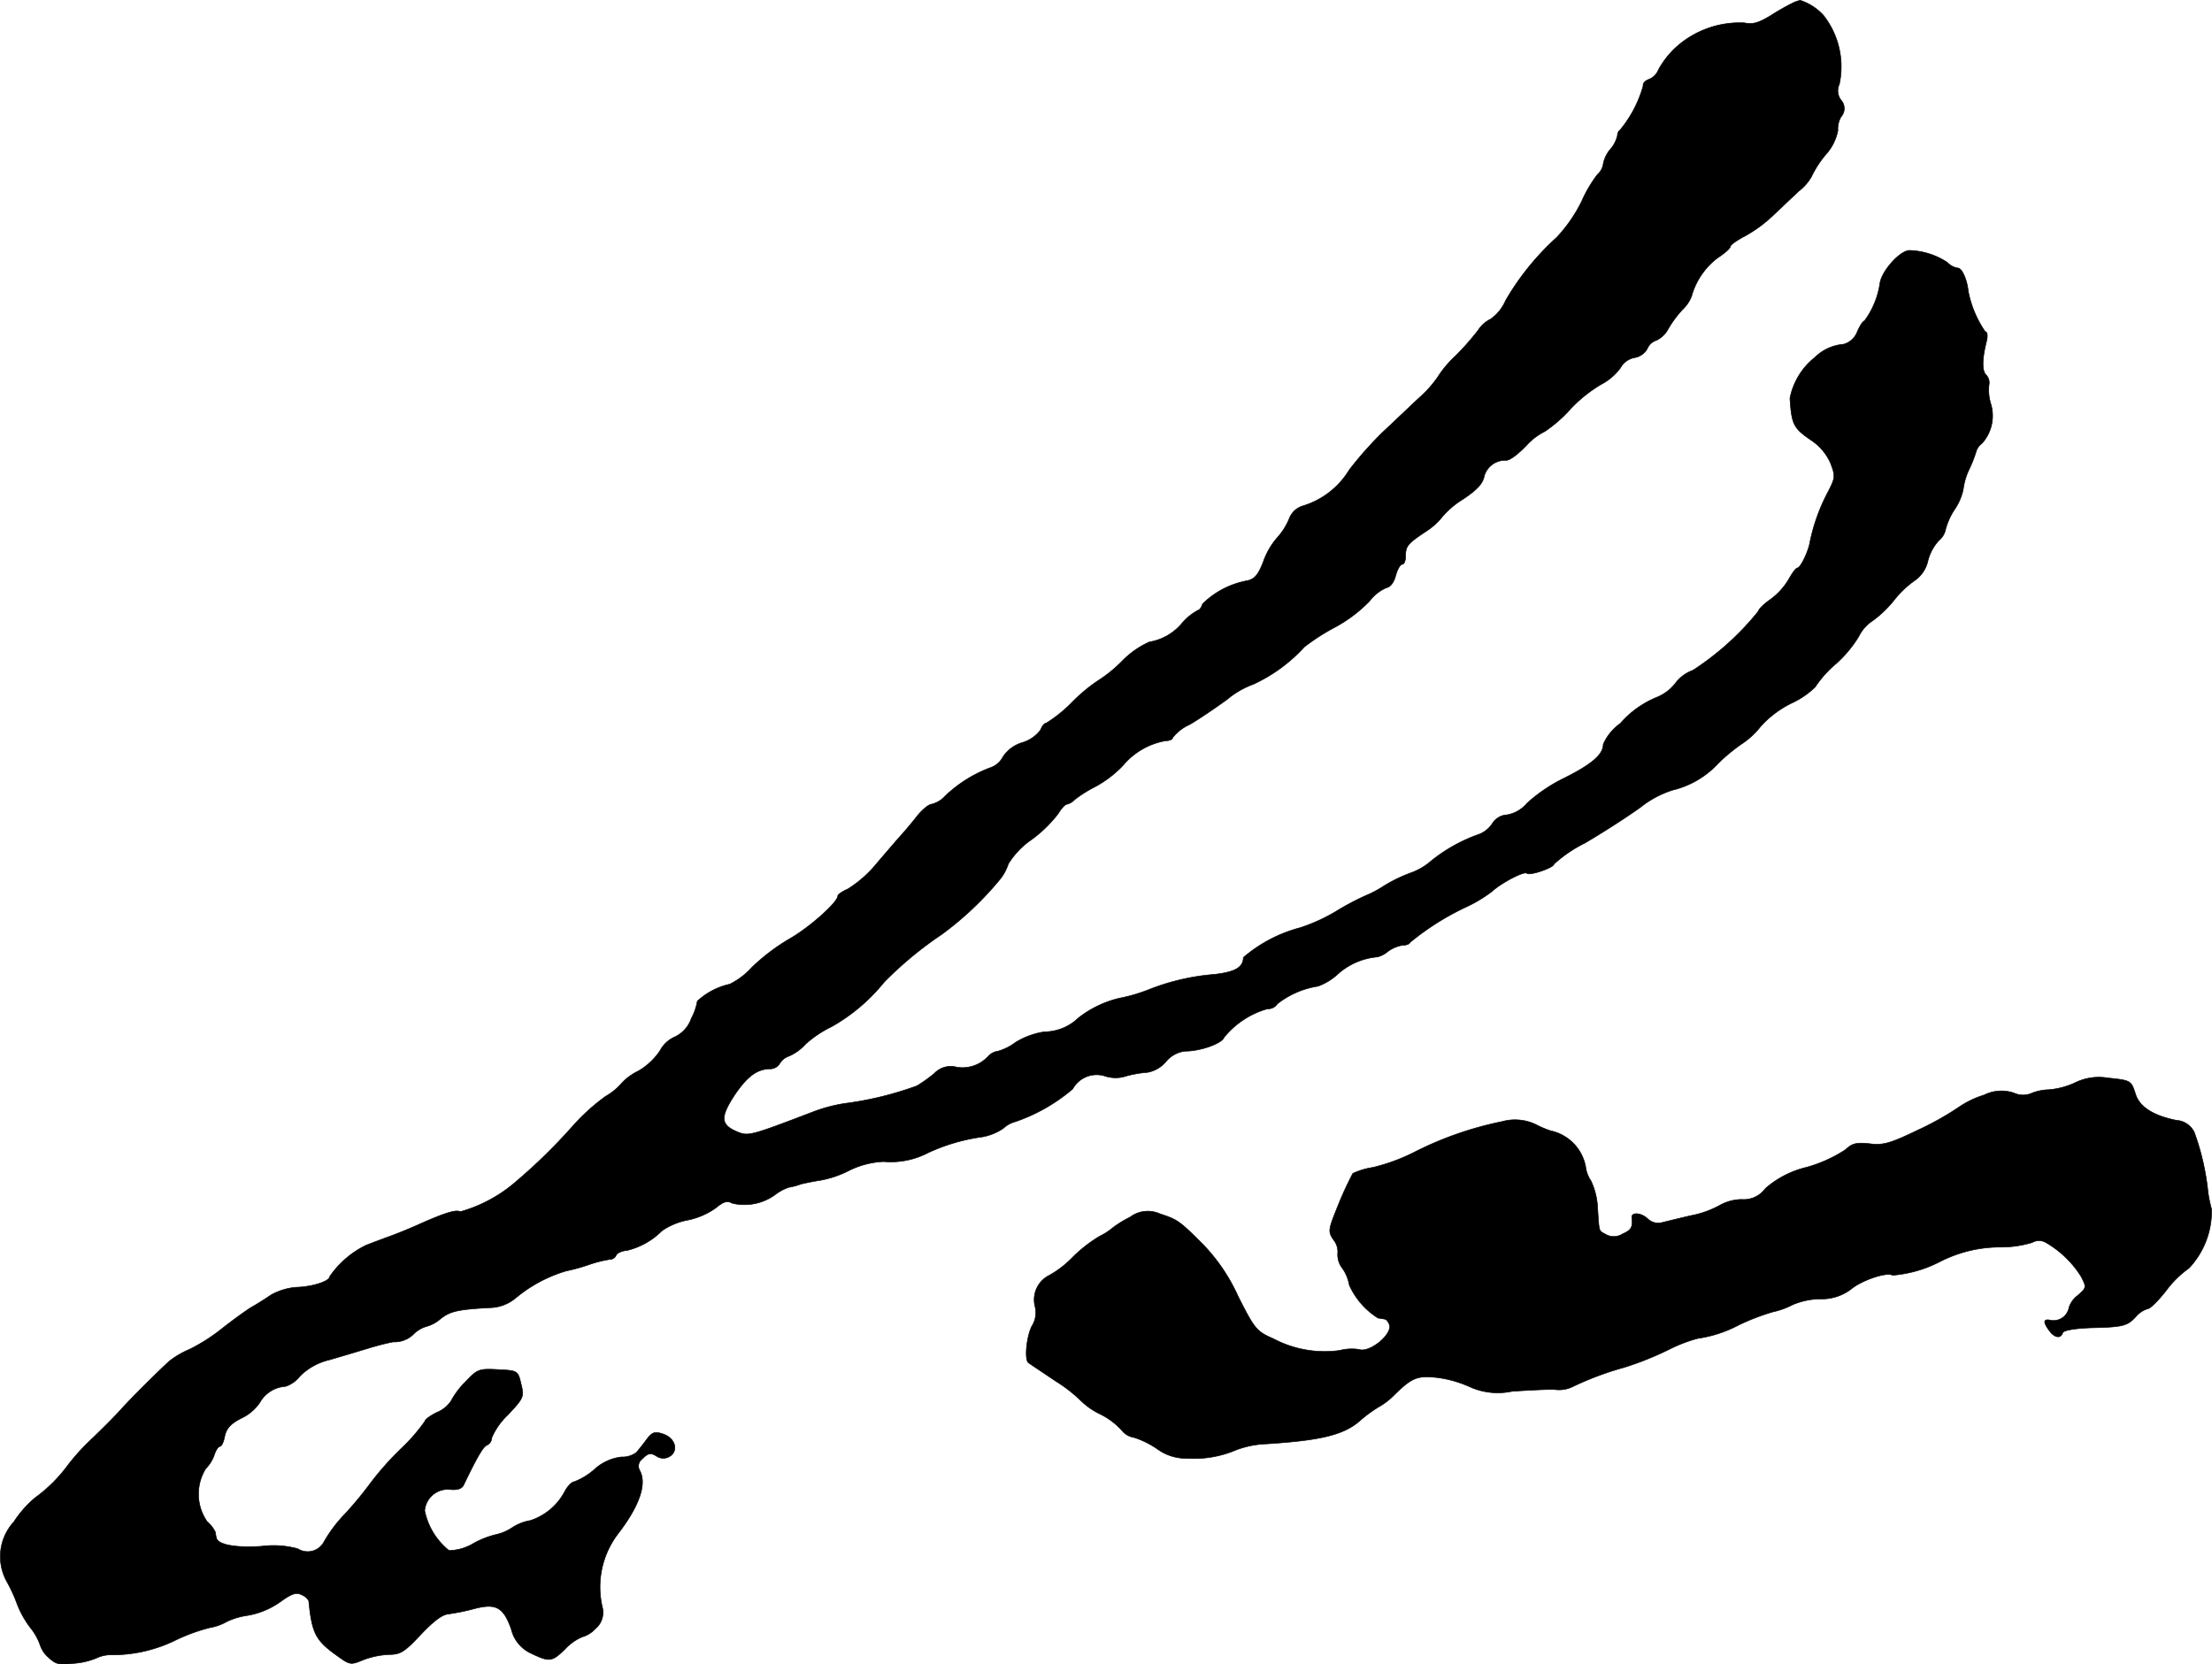
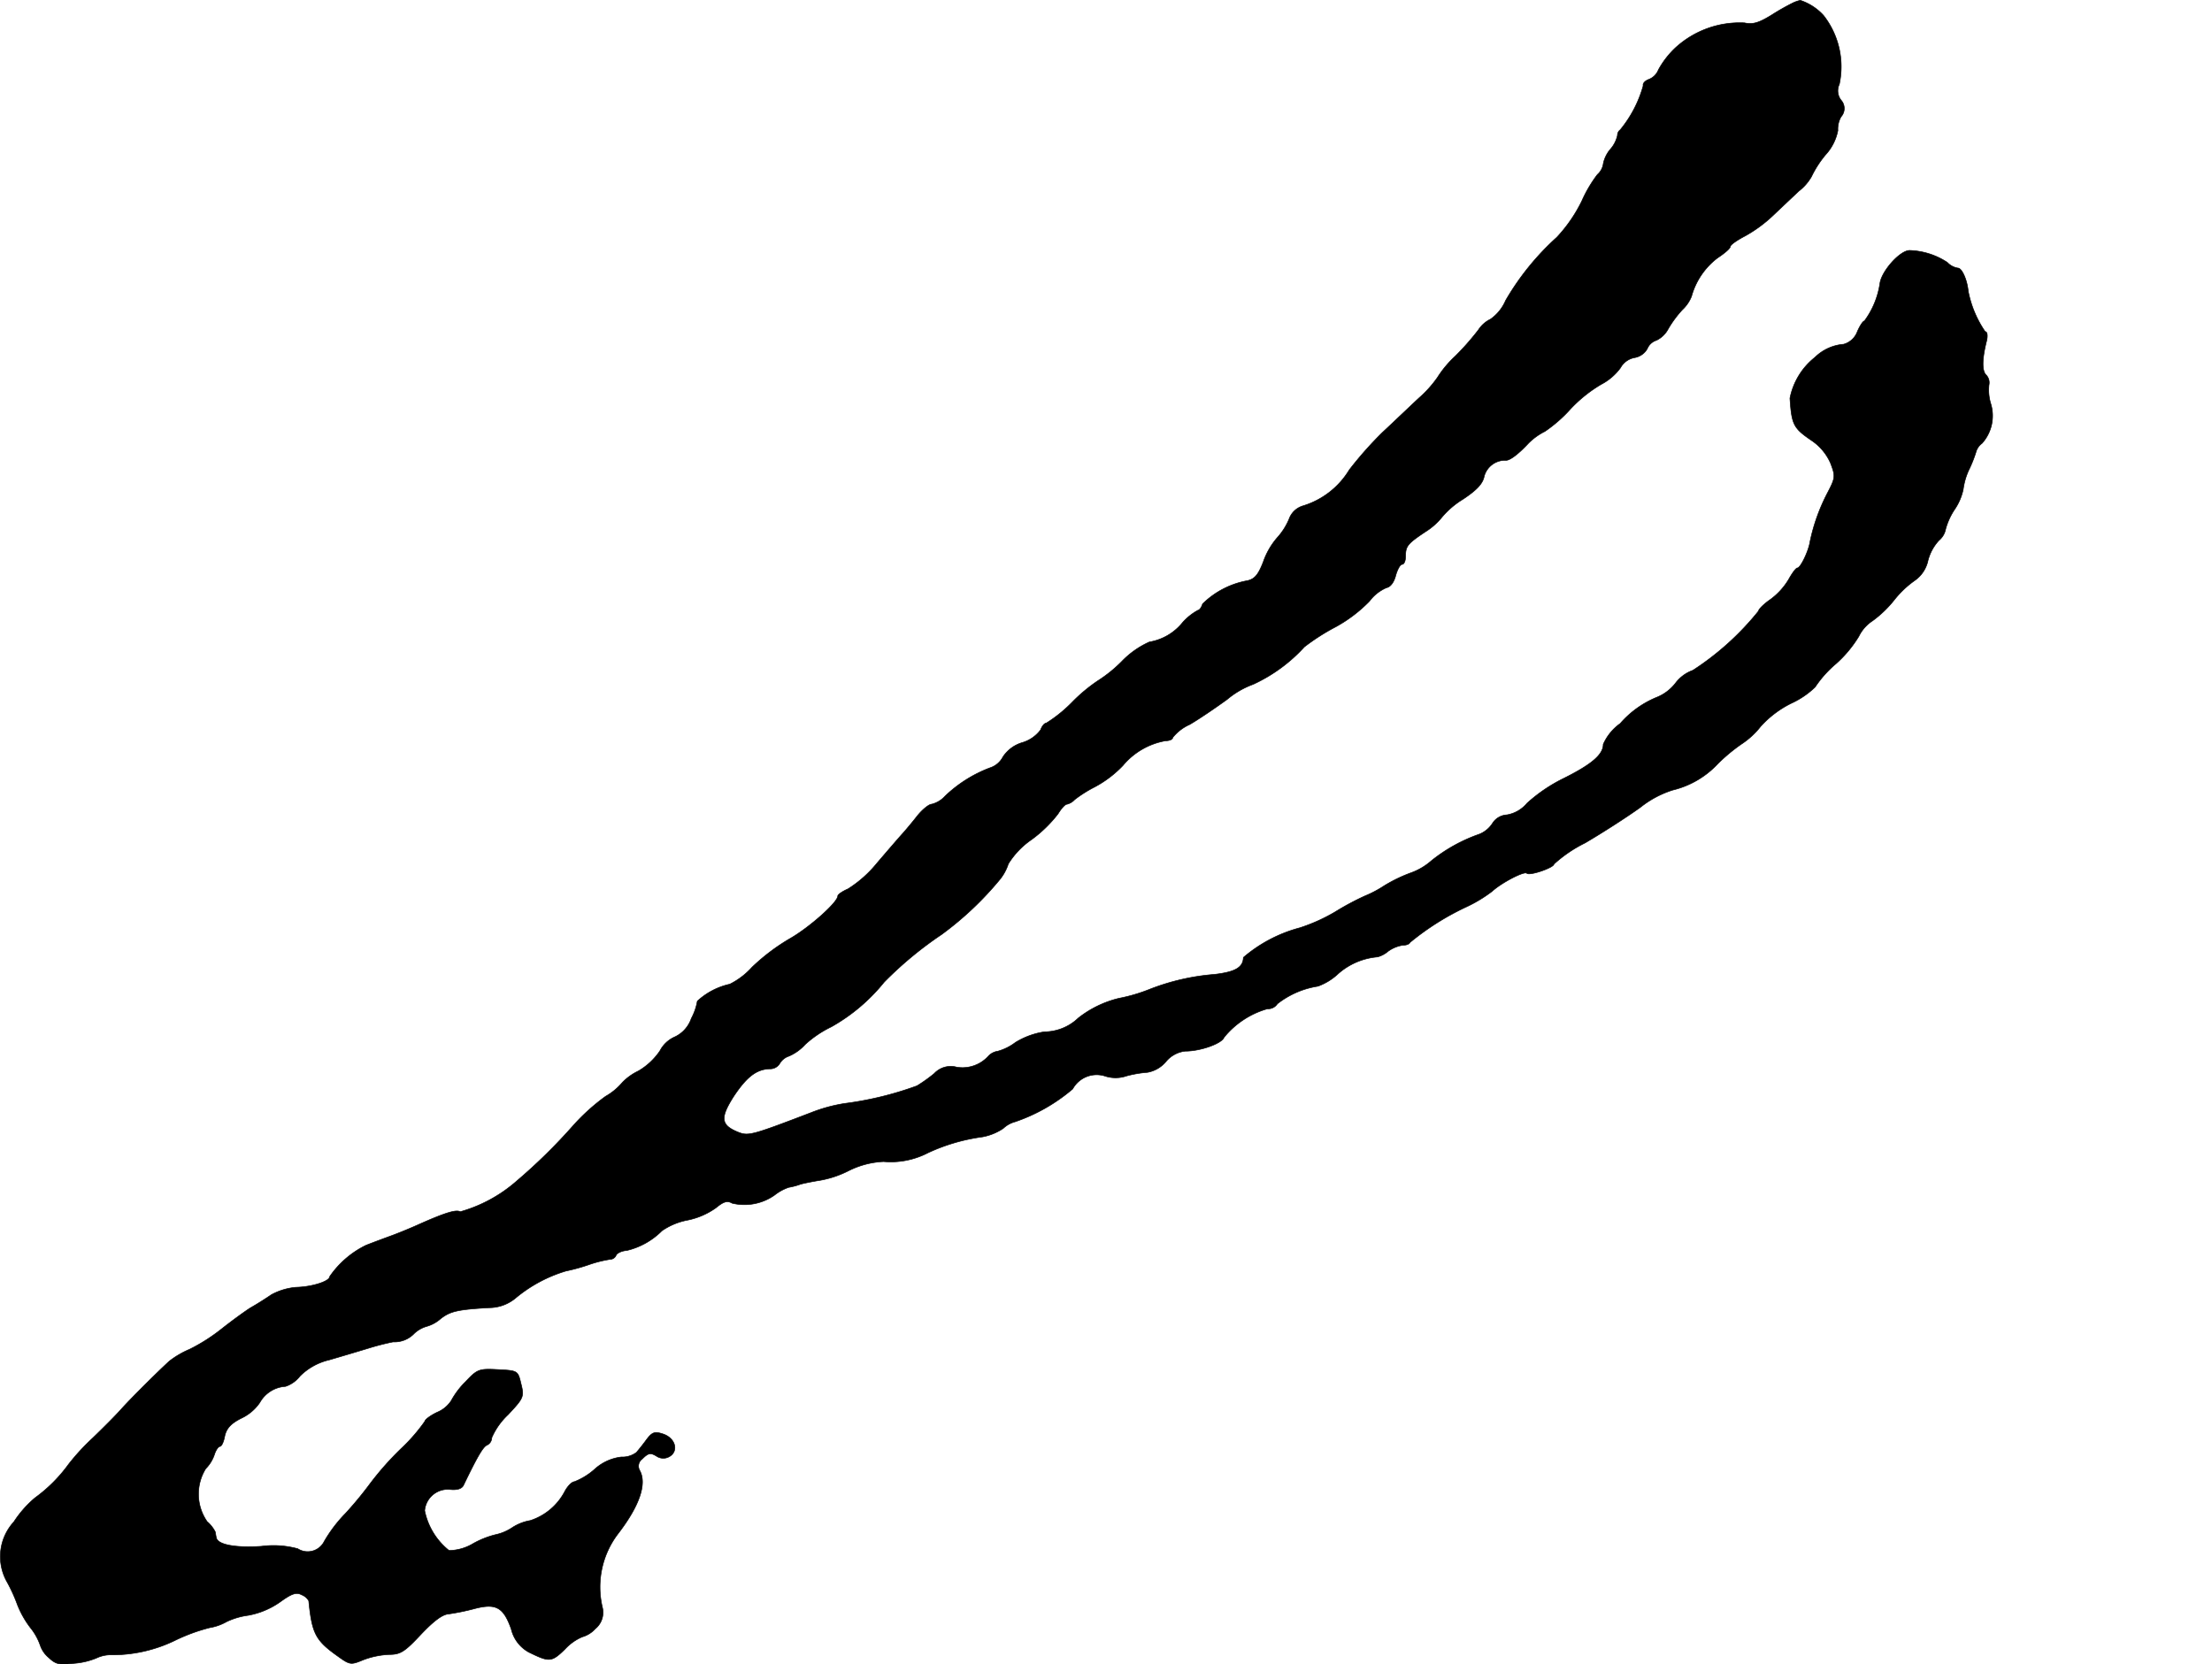
<svg xmlns="http://www.w3.org/2000/svg" version="1.1" width="13.395mm" height="10.081mm" viewBox="0 0 37.971 28.576">
  <defs>
    <style type="text/css">
      .a {
        stroke: #000;
        stroke-linecap: round;
        stroke-linejoin: round;
        stroke-width: 0.01px;
      }
    </style>
  </defs>
  <path class="a" d="M30.794.041a3.917,3.917,0,0,0-.376.212c-.224.139-.327.17-.472.139a1.634,1.634,0,0,0-1.181.424,1.513,1.513,0,0,0-.297.382.289.289,0,0,1-.164.164c-.067.024-.109.073-.097.109a2.06,2.06,0,0,1-.394.757.117.117,0,0,0-.048.097.541.541,0,0,1-.121.236.556.556,0,0,0-.121.242.307.307,0,0,1-.103.194,2.278,2.278,0,0,0-.267.454,2.538,2.538,0,0,1-.43.624,4.509,4.509,0,0,0-.878,1.084.752.752,0,0,1-.26.321.513.513,0,0,0-.206.182,4.484,4.484,0,0,1-.4.454,1.824,1.824,0,0,0-.303.363,1.973,1.973,0,0,1-.315.351c-.176.164-.46.436-.63.594a6.346,6.346,0,0,0-.569.642,1.407,1.407,0,0,1-.793.618.363.363,0,0,0-.242.23,1.126,1.126,0,0,1-.206.321,1.271,1.271,0,0,0-.236.412c-.085.218-.145.291-.267.321a1.472,1.472,0,0,0-.775.4c-.018.061-.055.109-.079.109a.979.979,0,0,0-.26.206.931.931,0,0,1-.575.339,1.516,1.516,0,0,0-.472.333,2.382,2.382,0,0,1-.412.333,2.813,2.813,0,0,0-.436.363,2.402,2.402,0,0,1-.448.363c-.03,0-.073.048-.097.115a.607.607,0,0,1-.309.218.602.602,0,0,0-.339.248.382.382,0,0,1-.224.188,2.275,2.275,0,0,0-.769.485.461.461,0,0,1-.23.139c-.048,0-.157.091-.242.194-.085.109-.206.254-.267.321s-.254.291-.43.497a2.051,2.051,0,0,1-.497.442c-.097.042-.176.097-.176.121,0,.109-.485.539-.812.727a3.491,3.491,0,0,0-.66.497,1.276,1.276,0,0,1-.382.291,1.204,1.204,0,0,0-.557.291.964.964,0,0,1-.103.297.542.542,0,0,1-.279.315.528.528,0,0,0-.26.242,1.141,1.141,0,0,1-.369.345.976.976,0,0,0-.273.194,1.063,1.063,0,0,1-.291.242,3.512,3.512,0,0,0-.557.503,9.506,9.506,0,0,1-.969.951,2.487,2.487,0,0,1-.969.527c-.067-.042-.26.018-.697.212-.133.061-.351.151-.485.2s-.327.121-.436.164a1.616,1.616,0,0,0-.624.539c0,.079-.303.176-.575.182a1.083,1.083,0,0,0-.424.127c-.097.067-.26.17-.357.224-.097.061-.321.224-.497.363a3.11,3.11,0,0,1-.551.351,1.536,1.536,0,0,0-.351.206c-.254.236-.672.654-.824.824-.091.103-.309.321-.485.491a3.771,3.771,0,0,0-.418.454,2.593,2.593,0,0,1-.575.575,1.877,1.877,0,0,0-.363.412.883.883,0,0,0-.115,1.036,2.753,2.753,0,0,1,.176.388,1.645,1.645,0,0,0,.218.388,1.008,1.008,0,0,1,.176.315.473.473,0,0,0,.145.206c.121.115.188.127.43.097a1.249,1.249,0,0,0,.388-.091.58.58,0,0,1,.224-.055A2.468,2.468,0,0,0,2.993,28.17a3.115,3.115,0,0,1,.606-.224.874.874,0,0,0,.291-.103,1.239,1.239,0,0,1,.369-.109A1.374,1.374,0,0,0,4.81,27.503c.2-.145.279-.17.369-.121a.237.237,0,0,1,.121.103c.055.557.115.678.491.945.218.157.23.157.448.067a1.439,1.439,0,0,1,.442-.091c.194,0,.267-.048.545-.345.218-.23.369-.345.478-.351a3.845,3.845,0,0,0,.442-.091c.369-.097.497-.024.63.351a.614.614,0,0,0,.297.394c.357.176.394.176.624-.048a.869.869,0,0,1,.297-.212.476.476,0,0,0,.224-.139.362.362,0,0,0,.121-.376,1.51,1.51,0,0,1,.273-1.26c.363-.472.497-.854.369-1.084a.149.149,0,0,1,.042-.194c.109-.109.145-.115.26-.042a.207.207,0,0,0,.206,0c.164-.091.109-.315-.103-.388-.145-.048-.188-.036-.285.091-.061.085-.145.188-.176.224a.403.403,0,0,1-.26.079.825.825,0,0,0-.46.212,1.155,1.155,0,0,1-.345.212c-.042,0-.121.079-.17.176a1.025,1.025,0,0,1-.588.491.816.816,0,0,0-.309.121.823.823,0,0,1-.285.121,1.539,1.539,0,0,0-.382.151.832.832,0,0,1-.418.121,1.172,1.172,0,0,1-.418-.684.399.399,0,0,1,.431-.364l.006.001c.121.012.2-.012.23-.073.242-.503.339-.666.406-.69a.145.145,0,0,0,.079-.127,1.196,1.196,0,0,1,.279-.394c.267-.285.279-.309.224-.527-.055-.23-.055-.23-.394-.248-.333-.018-.357-.006-.563.212a1.393,1.393,0,0,0-.242.321.528.528,0,0,1-.242.2c-.115.055-.212.127-.212.157a3.051,3.051,0,0,1-.412.472,5.213,5.213,0,0,0-.521.588,6.369,6.369,0,0,1-.43.521,2.413,2.413,0,0,0-.363.478.317.317,0,0,1-.424.144.313.313,0,0,1-.03-.017,1.59,1.59,0,0,0-.624-.042c-.46.03-.757-.03-.775-.151-.006-.024-.012-.067-.018-.097a.582.582,0,0,0-.139-.176.827.827,0,0,1-.024-.909.626.626,0,0,0,.151-.248c.024-.073.067-.133.091-.133.03,0,.067-.079.085-.182.03-.127.103-.212.285-.303a.792.792,0,0,0,.315-.267.545.545,0,0,1,.442-.279.519.519,0,0,0,.248-.176,1.044,1.044,0,0,1,.503-.279c.188-.055.491-.145.672-.2q.209-.065.424-.109a.466.466,0,0,0,.363-.145.523.523,0,0,1,.212-.121.612.612,0,0,0,.242-.133c.164-.127.291-.157.83-.188a.711.711,0,0,0,.454-.164,2.437,2.437,0,0,1,.866-.466,3.216,3.216,0,0,0,.412-.115,2.071,2.071,0,0,1,.345-.085.115.115,0,0,0,.103-.067c.012-.036.091-.079.182-.085a1.259,1.259,0,0,0,.606-.339,1.154,1.154,0,0,1,.436-.182,1.273,1.273,0,0,0,.491-.212c.133-.109.194-.127.279-.079a.898.898,0,0,0,.727-.139.828.828,0,0,1,.242-.133,1.167,1.167,0,0,0,.206-.055c.067-.018.218-.048.339-.067a1.759,1.759,0,0,0,.485-.164,1.489,1.489,0,0,1,.6-.157,1.385,1.385,0,0,0,.763-.151,3.245,3.245,0,0,1,.933-.273.945.945,0,0,0,.357-.145.478.478,0,0,1,.206-.115,3.027,3.027,0,0,0,.987-.563.469.469,0,0,1,.545-.224.584.584,0,0,0,.382,0,1.992,1.992,0,0,1,.357-.061.537.537,0,0,0,.315-.182.501.501,0,0,1,.333-.182c.267,0,.63-.133.666-.236a1.483,1.483,0,0,1,.745-.491.188.188,0,0,0,.17-.085,1.501,1.501,0,0,1,.697-.303,1.002,1.002,0,0,0,.345-.212,1.17,1.17,0,0,1,.678-.291.466.466,0,0,0,.182-.097.586.586,0,0,1,.248-.103c.061,0,.115-.018.127-.048a4.558,4.558,0,0,1,.957-.606,2.381,2.381,0,0,0,.454-.273c.157-.145.551-.351.594-.309.048.048.466-.097.466-.157a2.299,2.299,0,0,1,.533-.363c.291-.17.715-.442.951-.612a1.718,1.718,0,0,1,.557-.297,1.556,1.556,0,0,0,.775-.454,2.99,2.99,0,0,1,.4-.333A1.379,1.379,0,0,0,30.225,12.47a1.759,1.759,0,0,1,.521-.394,1.473,1.473,0,0,0,.412-.279,1.919,1.919,0,0,1,.357-.4,2.071,2.071,0,0,0,.394-.472.669.669,0,0,1,.236-.267,1.918,1.918,0,0,0,.376-.363,1.691,1.691,0,0,1,.345-.327.56.56,0,0,0,.23-.345.805.805,0,0,1,.188-.345.332.332,0,0,0,.115-.194,1.166,1.166,0,0,1,.151-.333.965.965,0,0,0,.151-.351,1.161,1.161,0,0,1,.097-.333,2.158,2.158,0,0,0,.121-.303.274.274,0,0,1,.103-.151.707.707,0,0,0,.151-.684.811.811,0,0,1-.03-.321.191.191,0,0,0-.048-.17c-.073-.067-.073-.267.006-.581.024-.097.012-.164-.024-.164a1.856,1.856,0,0,1-.291-.697c-.018-.194-.109-.394-.176-.394a.317.317,0,0,1-.182-.097,1.243,1.243,0,0,0-.648-.206c-.164,0-.478.351-.509.563a1.441,1.441,0,0,1-.267.648c-.024,0-.079.085-.121.182a.351.351,0,0,1-.236.218.792.792,0,0,0-.491.224,1.192,1.192,0,0,0-.43.703c.03.46.061.515.382.733a.908.908,0,0,1,.315.382c.085.224.085.248-.055.515a3.231,3.231,0,0,0-.297.83c-.024.164-.164.454-.218.454-.024,0-.091.091-.151.2a1.175,1.175,0,0,1-.309.339c-.115.079-.206.17-.206.2a4.765,4.765,0,0,1-1.127,1.018.647.647,0,0,0-.297.218.769.769,0,0,1-.315.242,1.673,1.673,0,0,0-.636.454.868.868,0,0,0-.291.357c0,.176-.2.345-.672.581a2.723,2.723,0,0,0-.636.43.577.577,0,0,1-.345.2.311.311,0,0,0-.248.145.483.483,0,0,1-.23.188,2.766,2.766,0,0,0-.818.454,1.092,1.092,0,0,1-.363.212,2.585,2.585,0,0,0-.448.218,1.953,1.953,0,0,1-.333.176,4.582,4.582,0,0,0-.509.273,3.04,3.04,0,0,1-.606.273,2.458,2.458,0,0,0-.969.509c-.006.17-.133.248-.497.291a3.873,3.873,0,0,0-1.108.254,2.907,2.907,0,0,1-.533.157,1.811,1.811,0,0,0-.697.339.847.847,0,0,1-.581.236,1.328,1.328,0,0,0-.497.182.895.895,0,0,1-.303.151.278.278,0,0,0-.157.079.599.599,0,0,1-.551.194.386.386,0,0,0-.382.109,2.601,2.601,0,0,1-.297.212,5.714,5.714,0,0,1-1.242.303,2.718,2.718,0,0,0-.575.157c-1.03.394-1.078.406-1.26.333-.291-.121-.303-.242-.073-.606.224-.339.394-.472.624-.478a.192.192,0,0,0,.17-.091.285.285,0,0,1,.157-.127.805.805,0,0,0,.279-.2,1.865,1.865,0,0,1,.448-.303,3.129,3.129,0,0,0,.909-.769,6.354,6.354,0,0,1,.987-.818,5.527,5.527,0,0,0,1.005-.951.831.831,0,0,0,.139-.26,1.396,1.396,0,0,1,.4-.418,2.256,2.256,0,0,0,.454-.442c.055-.091.121-.164.151-.164a.263.263,0,0,0,.133-.079,2.209,2.209,0,0,1,.345-.218,1.905,1.905,0,0,0,.485-.369,1.23,1.23,0,0,1,.733-.424c.067,0,.121-.024.121-.055a.778.778,0,0,1,.291-.224c.157-.091.442-.285.642-.43a1.494,1.494,0,0,1,.448-.26,2.732,2.732,0,0,0,.878-.642,3.697,3.697,0,0,1,.539-.345,2.449,2.449,0,0,0,.581-.442.714.714,0,0,1,.291-.23c.067-.012.127-.091.157-.206.03-.109.079-.194.109-.194.036,0,.061-.061.061-.139,0-.176.036-.218.345-.424a1.147,1.147,0,0,0,.285-.254,1.474,1.474,0,0,1,.357-.303c.236-.157.339-.267.363-.394a.373.373,0,0,1,.376-.273c.073,0,.224-.121.382-.291a1.079,1.079,0,0,1,.285-.206,2.42,2.42,0,0,0,.436-.382,2.382,2.382,0,0,1,.527-.424.963.963,0,0,0,.333-.285.349.349,0,0,1,.248-.176.31.31,0,0,0,.212-.151.251.251,0,0,1,.157-.145A.452.452,0,0,0,28.638,5.644a1.893,1.893,0,0,1,.242-.327.628.628,0,0,0,.157-.23,1.245,1.245,0,0,1,.448-.66c.121-.079.218-.164.218-.194s.115-.109.254-.182a2.366,2.366,0,0,0,.478-.351c.127-.121.327-.309.442-.418a.848.848,0,0,0,.218-.248,1.802,1.802,0,0,1,.242-.376.857.857,0,0,0,.212-.418.425.425,0,0,1,.055-.236.213.213,0,0,0,0-.285.261.261,0,0,1-.03-.273A1.428,1.428,0,0,0,31.303.265.935.935,0,0,0,30.903.005.715.715,0,0,0,30.794.041Z" />
-   <path class="a" d="M35.61,18.594a1.329,1.329,0,0,1-.442.115.836.836,0,0,0-.309.067.377.377,0,0,1-.291-.012.667.667,0,0,0-.509.036,1.615,1.615,0,0,0-.448.218,4.99,4.99,0,0,1-.684.382c-.478.23-.6.267-.836.236-.224-.024-.297-.006-.412.103a2.389,2.389,0,0,1-.672.303,1.655,1.655,0,0,0-.703.363.455.455,0,0,1-.4.188.782.782,0,0,0-.376.097,1.692,1.692,0,0,1-.509.182c-.206.048-.43.103-.503.121a.259.259,0,0,1-.224-.061c-.115-.115-.297-.127-.279-.024.018.164-.012.212-.164.279a.276.276,0,0,1-.273.012c-.139-.079-.121-.024-.151-.448a1.216,1.216,0,0,0-.115-.478.547.547,0,0,1-.091-.242.776.776,0,0,0-.606-.618,1.783,1.783,0,0,1-.254-.109.827.827,0,0,0-.575-.048,5.92,5.92,0,0,0-1.532.539,3.297,3.297,0,0,1-.684.248,1.25,1.25,0,0,0-.345.103,5.637,5.637,0,0,0-.242.521c-.182.448-.188.472-.091.618a.325.325,0,0,1,.073.236.379.379,0,0,0,.085.26.733.733,0,0,1,.115.285,1.302,1.302,0,0,0,.491.563c.03.006.079.012.109.018.03,0,.067.042.085.091.067.164-.339.497-.521.43a.827.827,0,0,0-.333.018A1.883,1.883,0,0,1,21.86,22.985c-.291-.127-.321-.164-.606-.727a3.139,3.139,0,0,0-.612-.902c-.394-.394-.43-.418-.727-.515a.504.504,0,0,0-.515.055,1.854,1.854,0,0,0-.297.182,1.082,1.082,0,0,1-.224.145,2.365,2.365,0,0,0-.472.369,1.728,1.728,0,0,1-.394.303.468.468,0,0,0-.248.527.434.434,0,0,1-.055.351c-.091.188-.127.575-.055.624.012.012.224.151.466.315a2.514,2.514,0,0,1,.436.339,1.244,1.244,0,0,0,.333.23,1.237,1.237,0,0,1,.369.279.333.333,0,0,0,.212.121,1.528,1.528,0,0,1,.4.2.839.839,0,0,0,.503.157,1.852,1.852,0,0,0,.848-.145,1.644,1.644,0,0,1,.515-.103c.951-.061,1.339-.157,1.617-.406a2.222,2.222,0,0,1,.315-.23,1.182,1.182,0,0,0,.254-.194c.315-.309.4-.345.745-.309a1.955,1.955,0,0,1,.557.157,1.173,1.173,0,0,0,.733.079c.279-.018.606-.036.733-.03a.534.534,0,0,0,.303-.048,5.304,5.304,0,0,1,.89-.333,5.397,5.397,0,0,0,.806-.327,2.546,2.546,0,0,1,.454-.17,2.148,2.148,0,0,0,.703-.23,3.92,3.92,0,0,1,.581-.224,1.422,1.422,0,0,0,.351-.127,1.272,1.272,0,0,1,.454-.097.831.831,0,0,0,.545-.17c.182-.151.612-.297.709-.236a2.152,2.152,0,0,0,.818-.236,2.28,2.28,0,0,1,1.036-.248,1.819,1.819,0,0,0,.545-.079.233.233,0,0,1,.242.006,1.747,1.747,0,0,1,.594.575c.097.188.097.194-.054.327a.422.422,0,0,0-.151.206.272.272,0,0,1-.303.224c-.139-.036-.151.024-.036.176.091.127.2.139.23.036.018-.042.194-.073.478-.085.557-.012.63-.03.781-.194a.431.431,0,0,1,.2-.133c.042,0,.182-.139.315-.309a1.757,1.757,0,0,1,.394-.388,1.429,1.429,0,0,0,.388-1.012,2.247,2.247,0,0,1-.061-.291,4.267,4.267,0,0,0-.236-1.03.366.366,0,0,0-.309-.206c-.388-.079-.624-.224-.697-.442-.079-.242-.073-.242-.478-.285A.932.932,0,0,0,35.61,18.594Z" />
</svg>